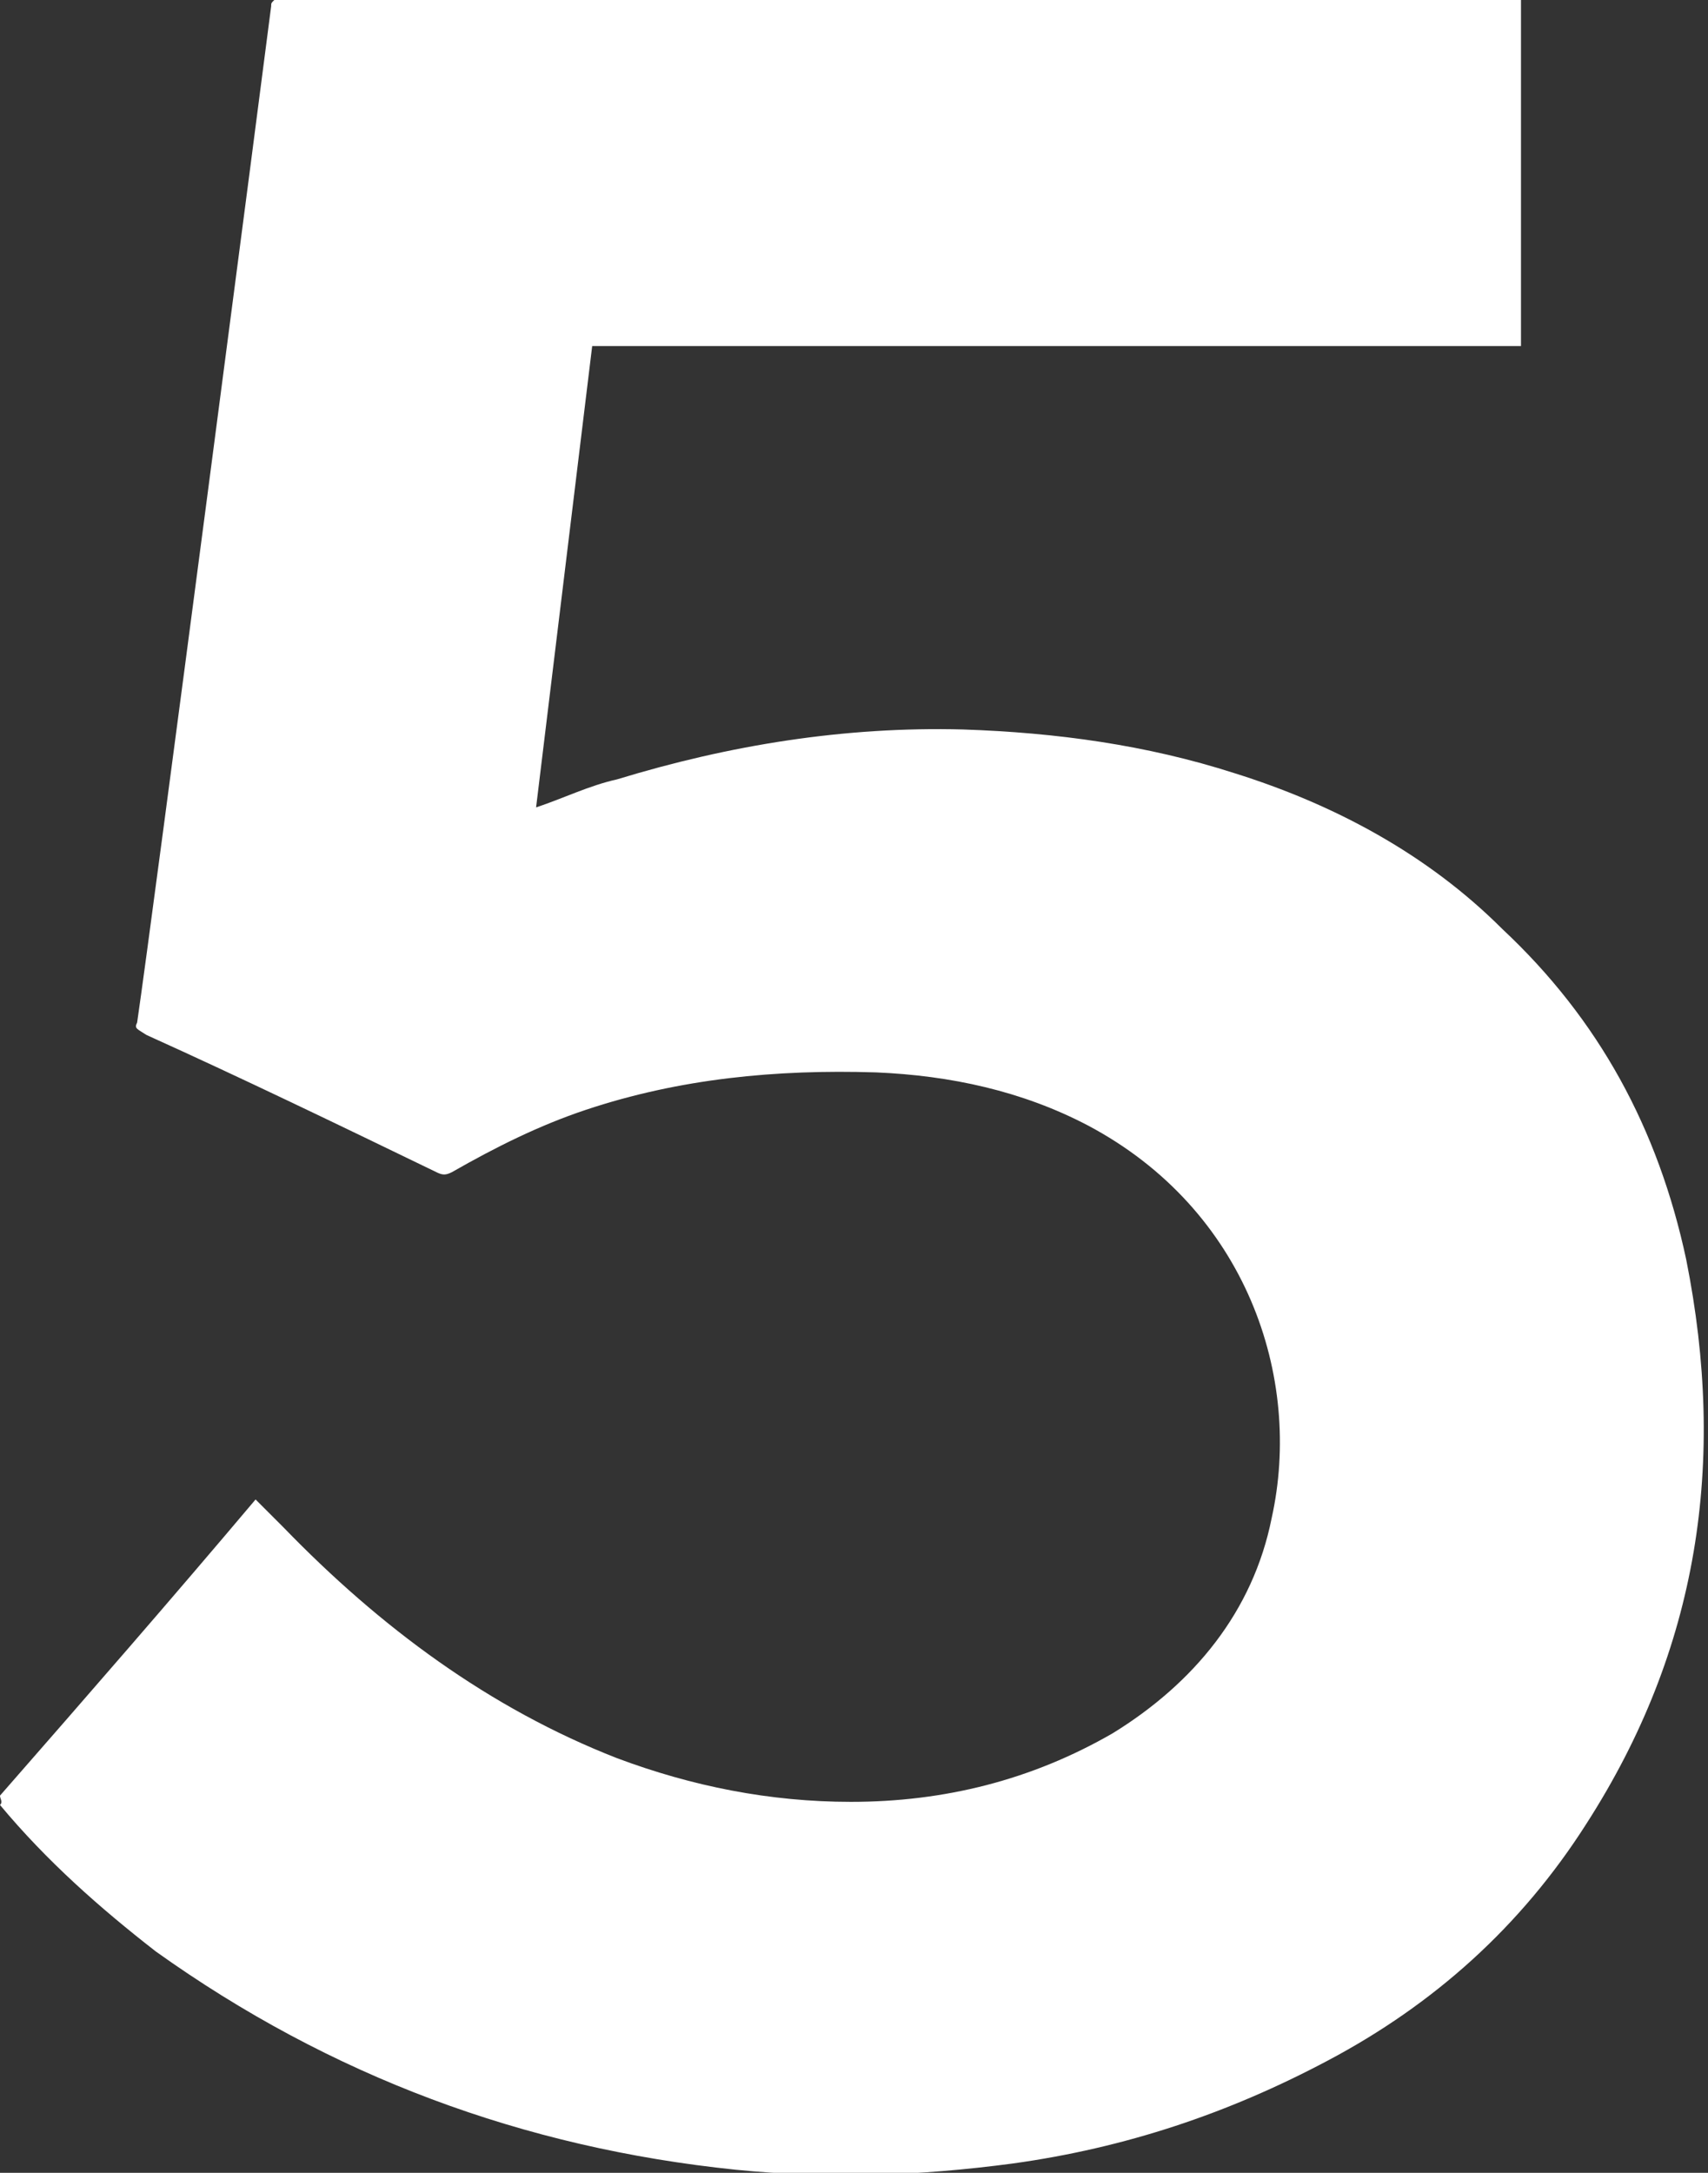
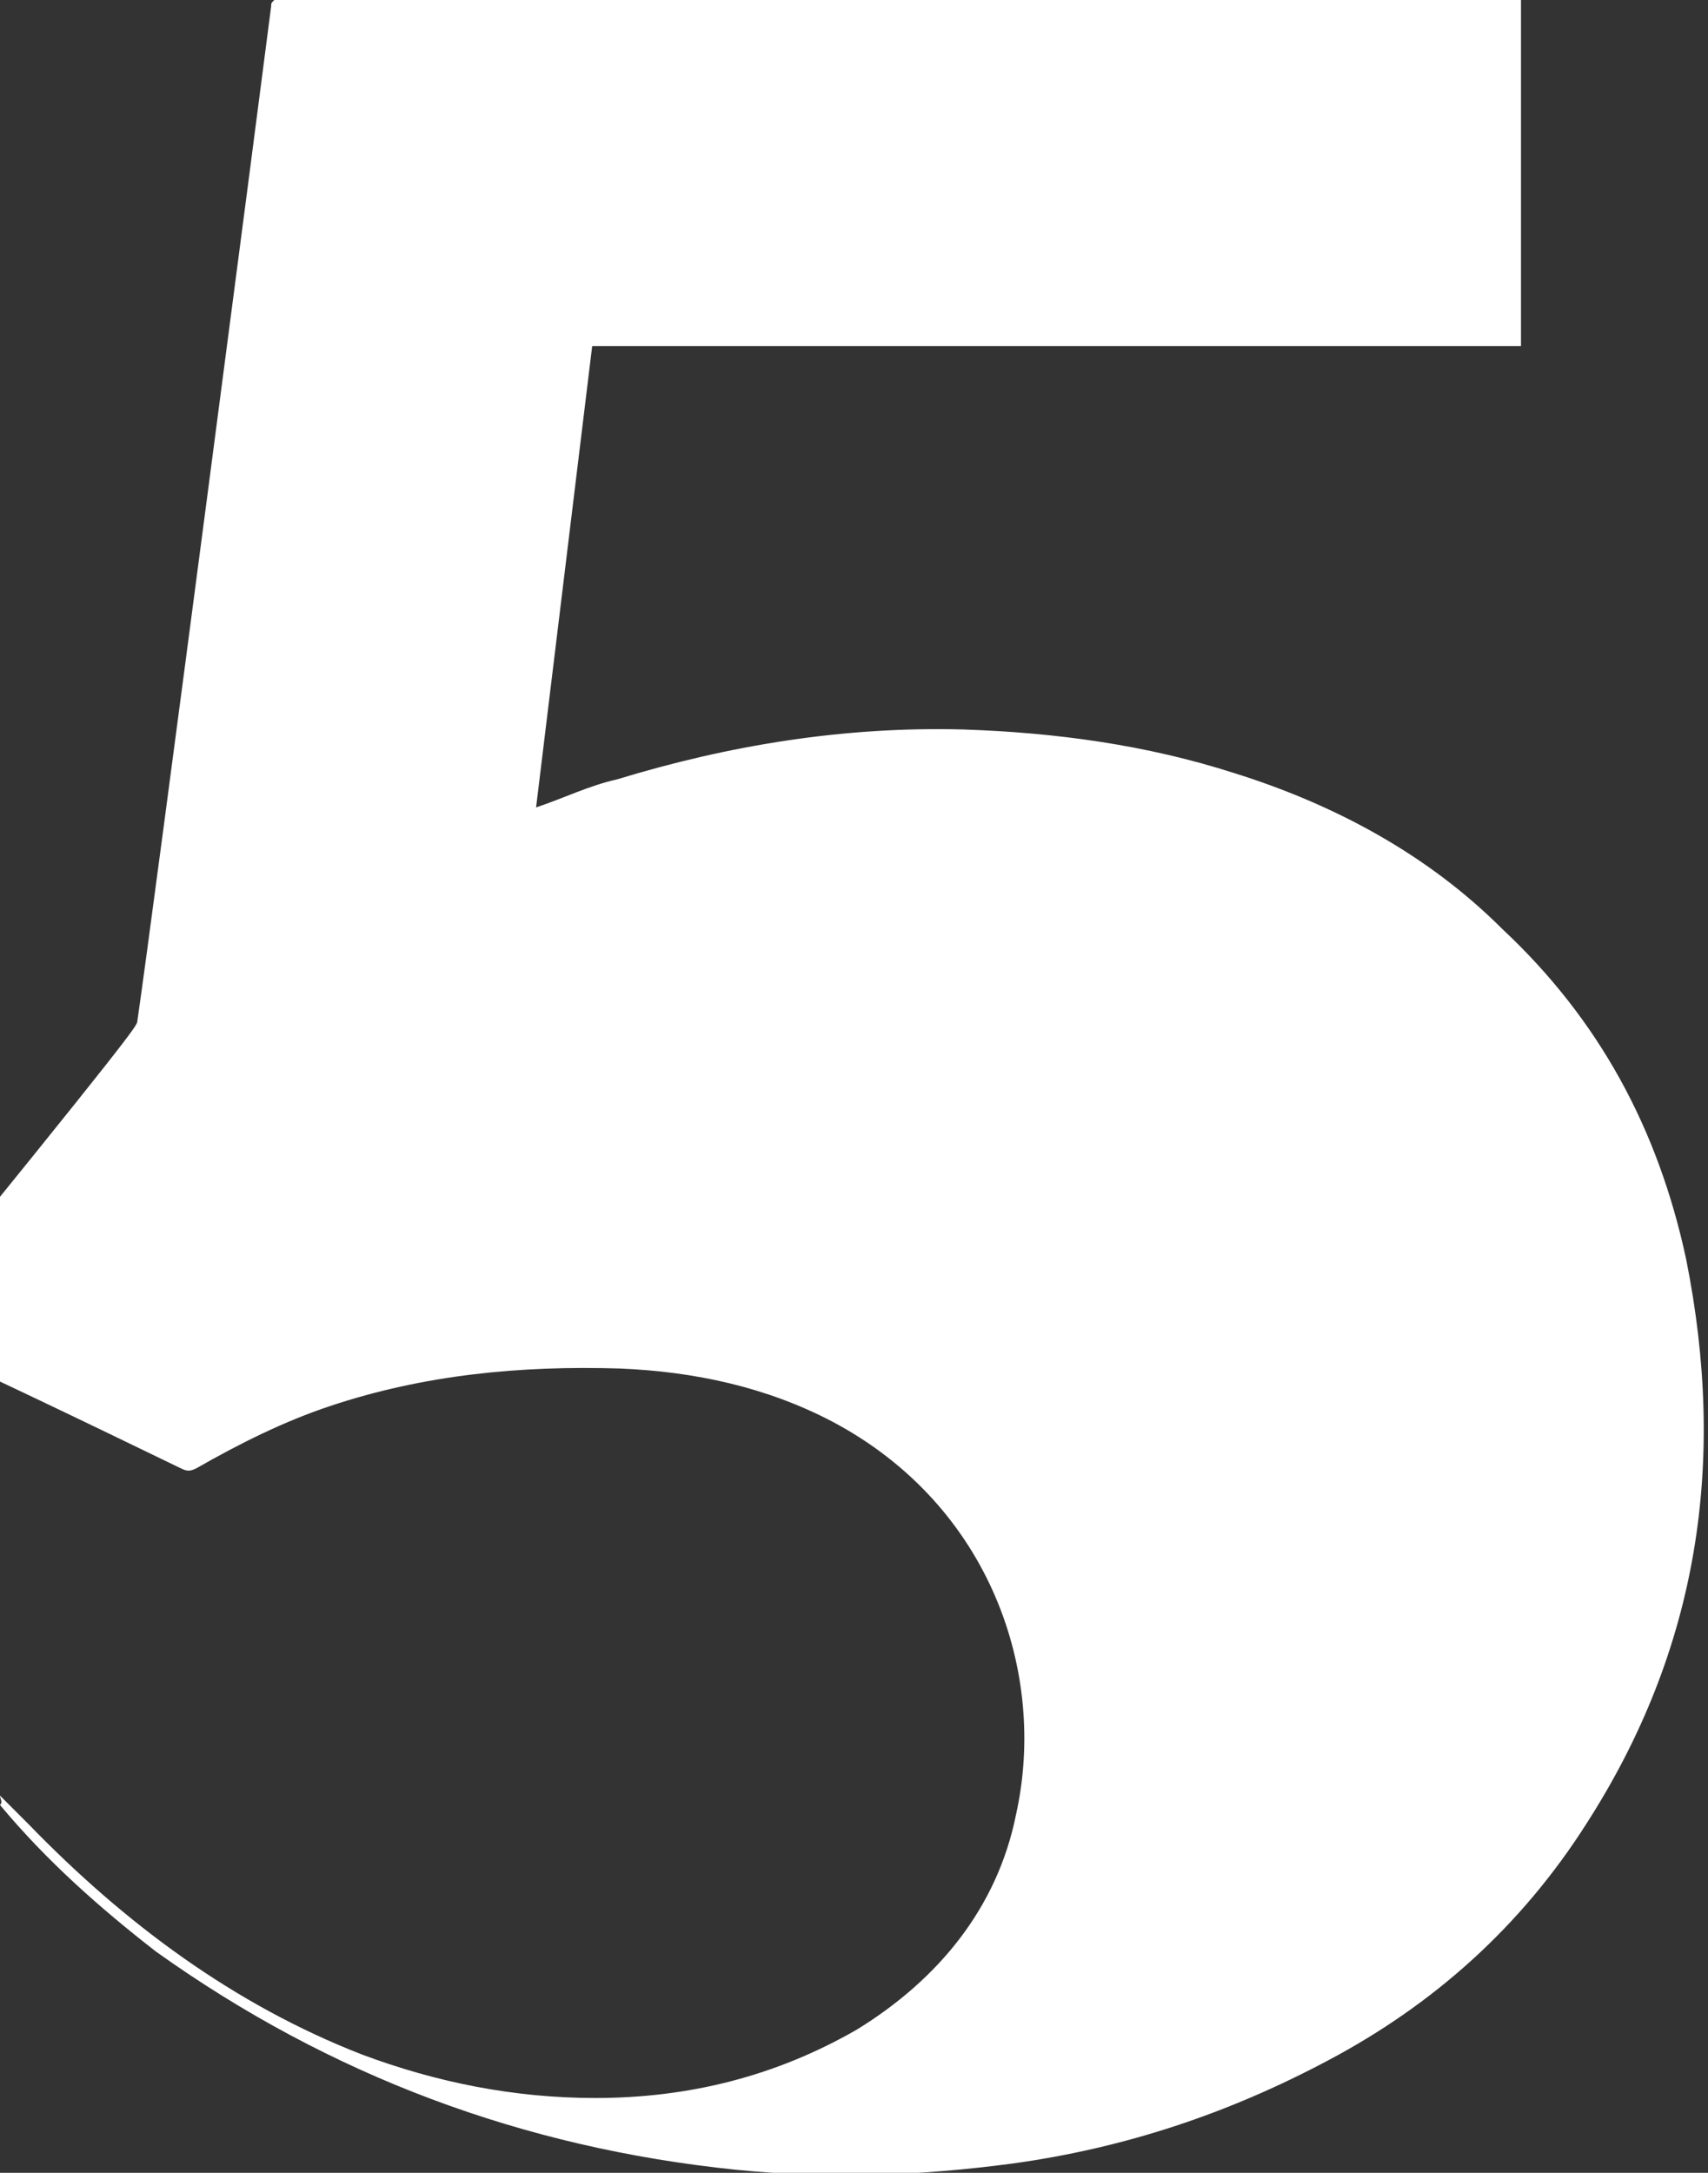
<svg xmlns="http://www.w3.org/2000/svg" version="1.1" id="uuid-2e2f7b1c-d2b8-49d0-86e4-4906f8e33fe4" x="0px" y="0px" viewBox="0 0 54.8 69.7" style="enable-background:new 0 0 54.8 69.7;" xml:space="preserve">
  <rect x="0" y="0" width="54.8" height="69.7" fill="#333333" stroke="none" />
  <style type="text/css">
	.st0{fill:#FFFFFF;}
</style>
-   <path class="st0" d="M0,57.6c2.8-3.2,5.5-6.3,8.2-9.5c0.3,0.3,0.6,0.6,0.9,0.9c3.1,3.2,6.6,5.8,10.7,7.4c2.4,0.9,4.9,1.4,7.5,1.4  c3,0,5.8-0.7,8.4-2.2c2.6-1.6,4.5-3.9,5.1-6.9c1-4.5-0.8-9.9-5.9-12.6c-2.1-1.1-4.4-1.6-6.8-1.7c-3.2-0.1-6.3,0.2-9.3,1.2  c-1.5,0.5-2.9,1.2-4.3,2c-0.2,0.1-0.3,0.1-0.5,0c-3.1-1.5-6.2-3-9.3-4.4C4.4,33,4.3,33,4.4,32.8c0.5-3.4,4.1-31,4.3-32.6  c0-0.1,0-0.1,0.1-0.2h40v11.1H19c-0.6,4.9-1.2,9.9-1.8,14.8c0.9-0.3,1.7-0.7,2.6-0.9c3.6-1.1,7.3-1.7,11.1-1.6  c3,0.1,5.9,0.5,8.7,1.4c3.2,1,6.2,2.6,8.6,5c3.1,2.9,5,6.4,5.9,10.6c1.3,6.5,0.4,12.5-3.2,18.1c-2.1,3.3-4.9,5.8-8.3,7.6  c-3.2,1.7-6.5,2.8-10.1,3.3c-3,0.4-5.9,0.5-8.9,0.2c-6.8-0.7-13-3-18.6-7c-1.8-1.4-3.5-2.9-5-4.7C0.1,57.8,0,57.7,0,57.6L0,57.6z" />
+   <path class="st0" d="M0,57.6c0.3,0.3,0.6,0.6,0.9,0.9c3.1,3.2,6.6,5.8,10.7,7.4c2.4,0.9,4.9,1.4,7.5,1.4  c3,0,5.8-0.7,8.4-2.2c2.6-1.6,4.5-3.9,5.1-6.9c1-4.5-0.8-9.9-5.9-12.6c-2.1-1.1-4.4-1.6-6.8-1.7c-3.2-0.1-6.3,0.2-9.3,1.2  c-1.5,0.5-2.9,1.2-4.3,2c-0.2,0.1-0.3,0.1-0.5,0c-3.1-1.5-6.2-3-9.3-4.4C4.4,33,4.3,33,4.4,32.8c0.5-3.4,4.1-31,4.3-32.6  c0-0.1,0-0.1,0.1-0.2h40v11.1H19c-0.6,4.9-1.2,9.9-1.8,14.8c0.9-0.3,1.7-0.7,2.6-0.9c3.6-1.1,7.3-1.7,11.1-1.6  c3,0.1,5.9,0.5,8.7,1.4c3.2,1,6.2,2.6,8.6,5c3.1,2.9,5,6.4,5.9,10.6c1.3,6.5,0.4,12.5-3.2,18.1c-2.1,3.3-4.9,5.8-8.3,7.6  c-3.2,1.7-6.5,2.8-10.1,3.3c-3,0.4-5.9,0.5-8.9,0.2c-6.8-0.7-13-3-18.6-7c-1.8-1.4-3.5-2.9-5-4.7C0.1,57.8,0,57.7,0,57.6L0,57.6z" />
</svg>